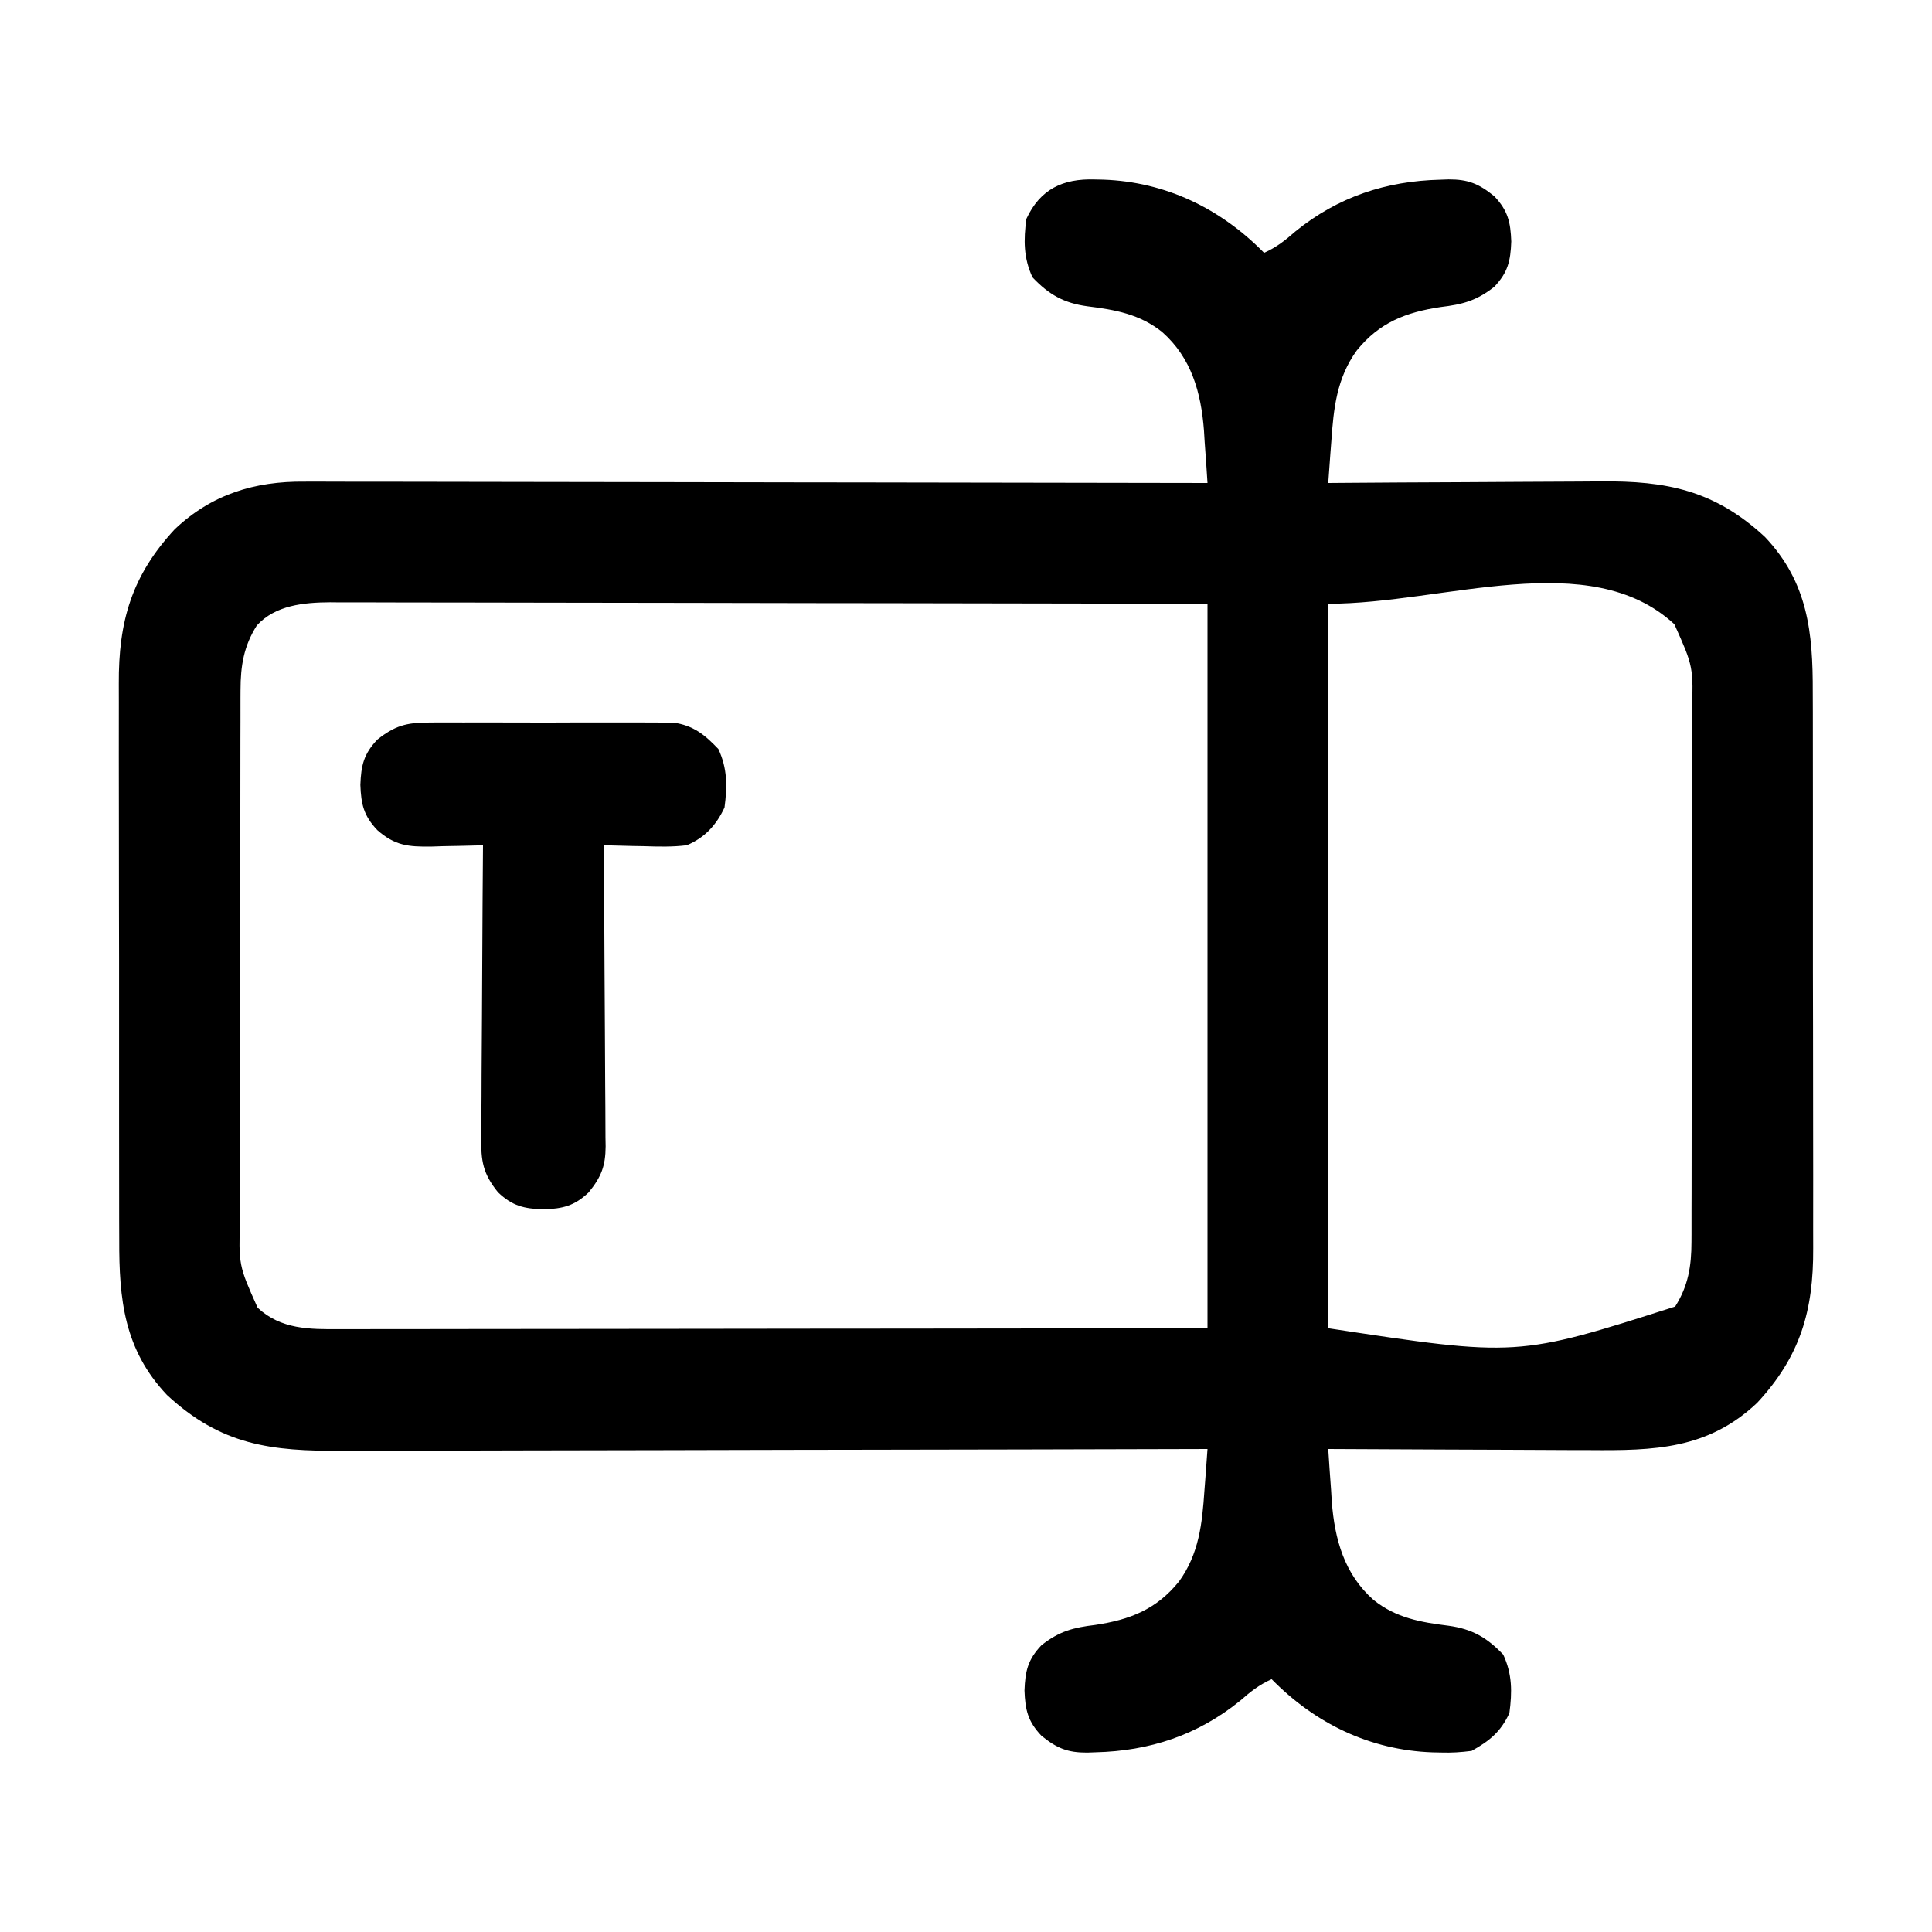
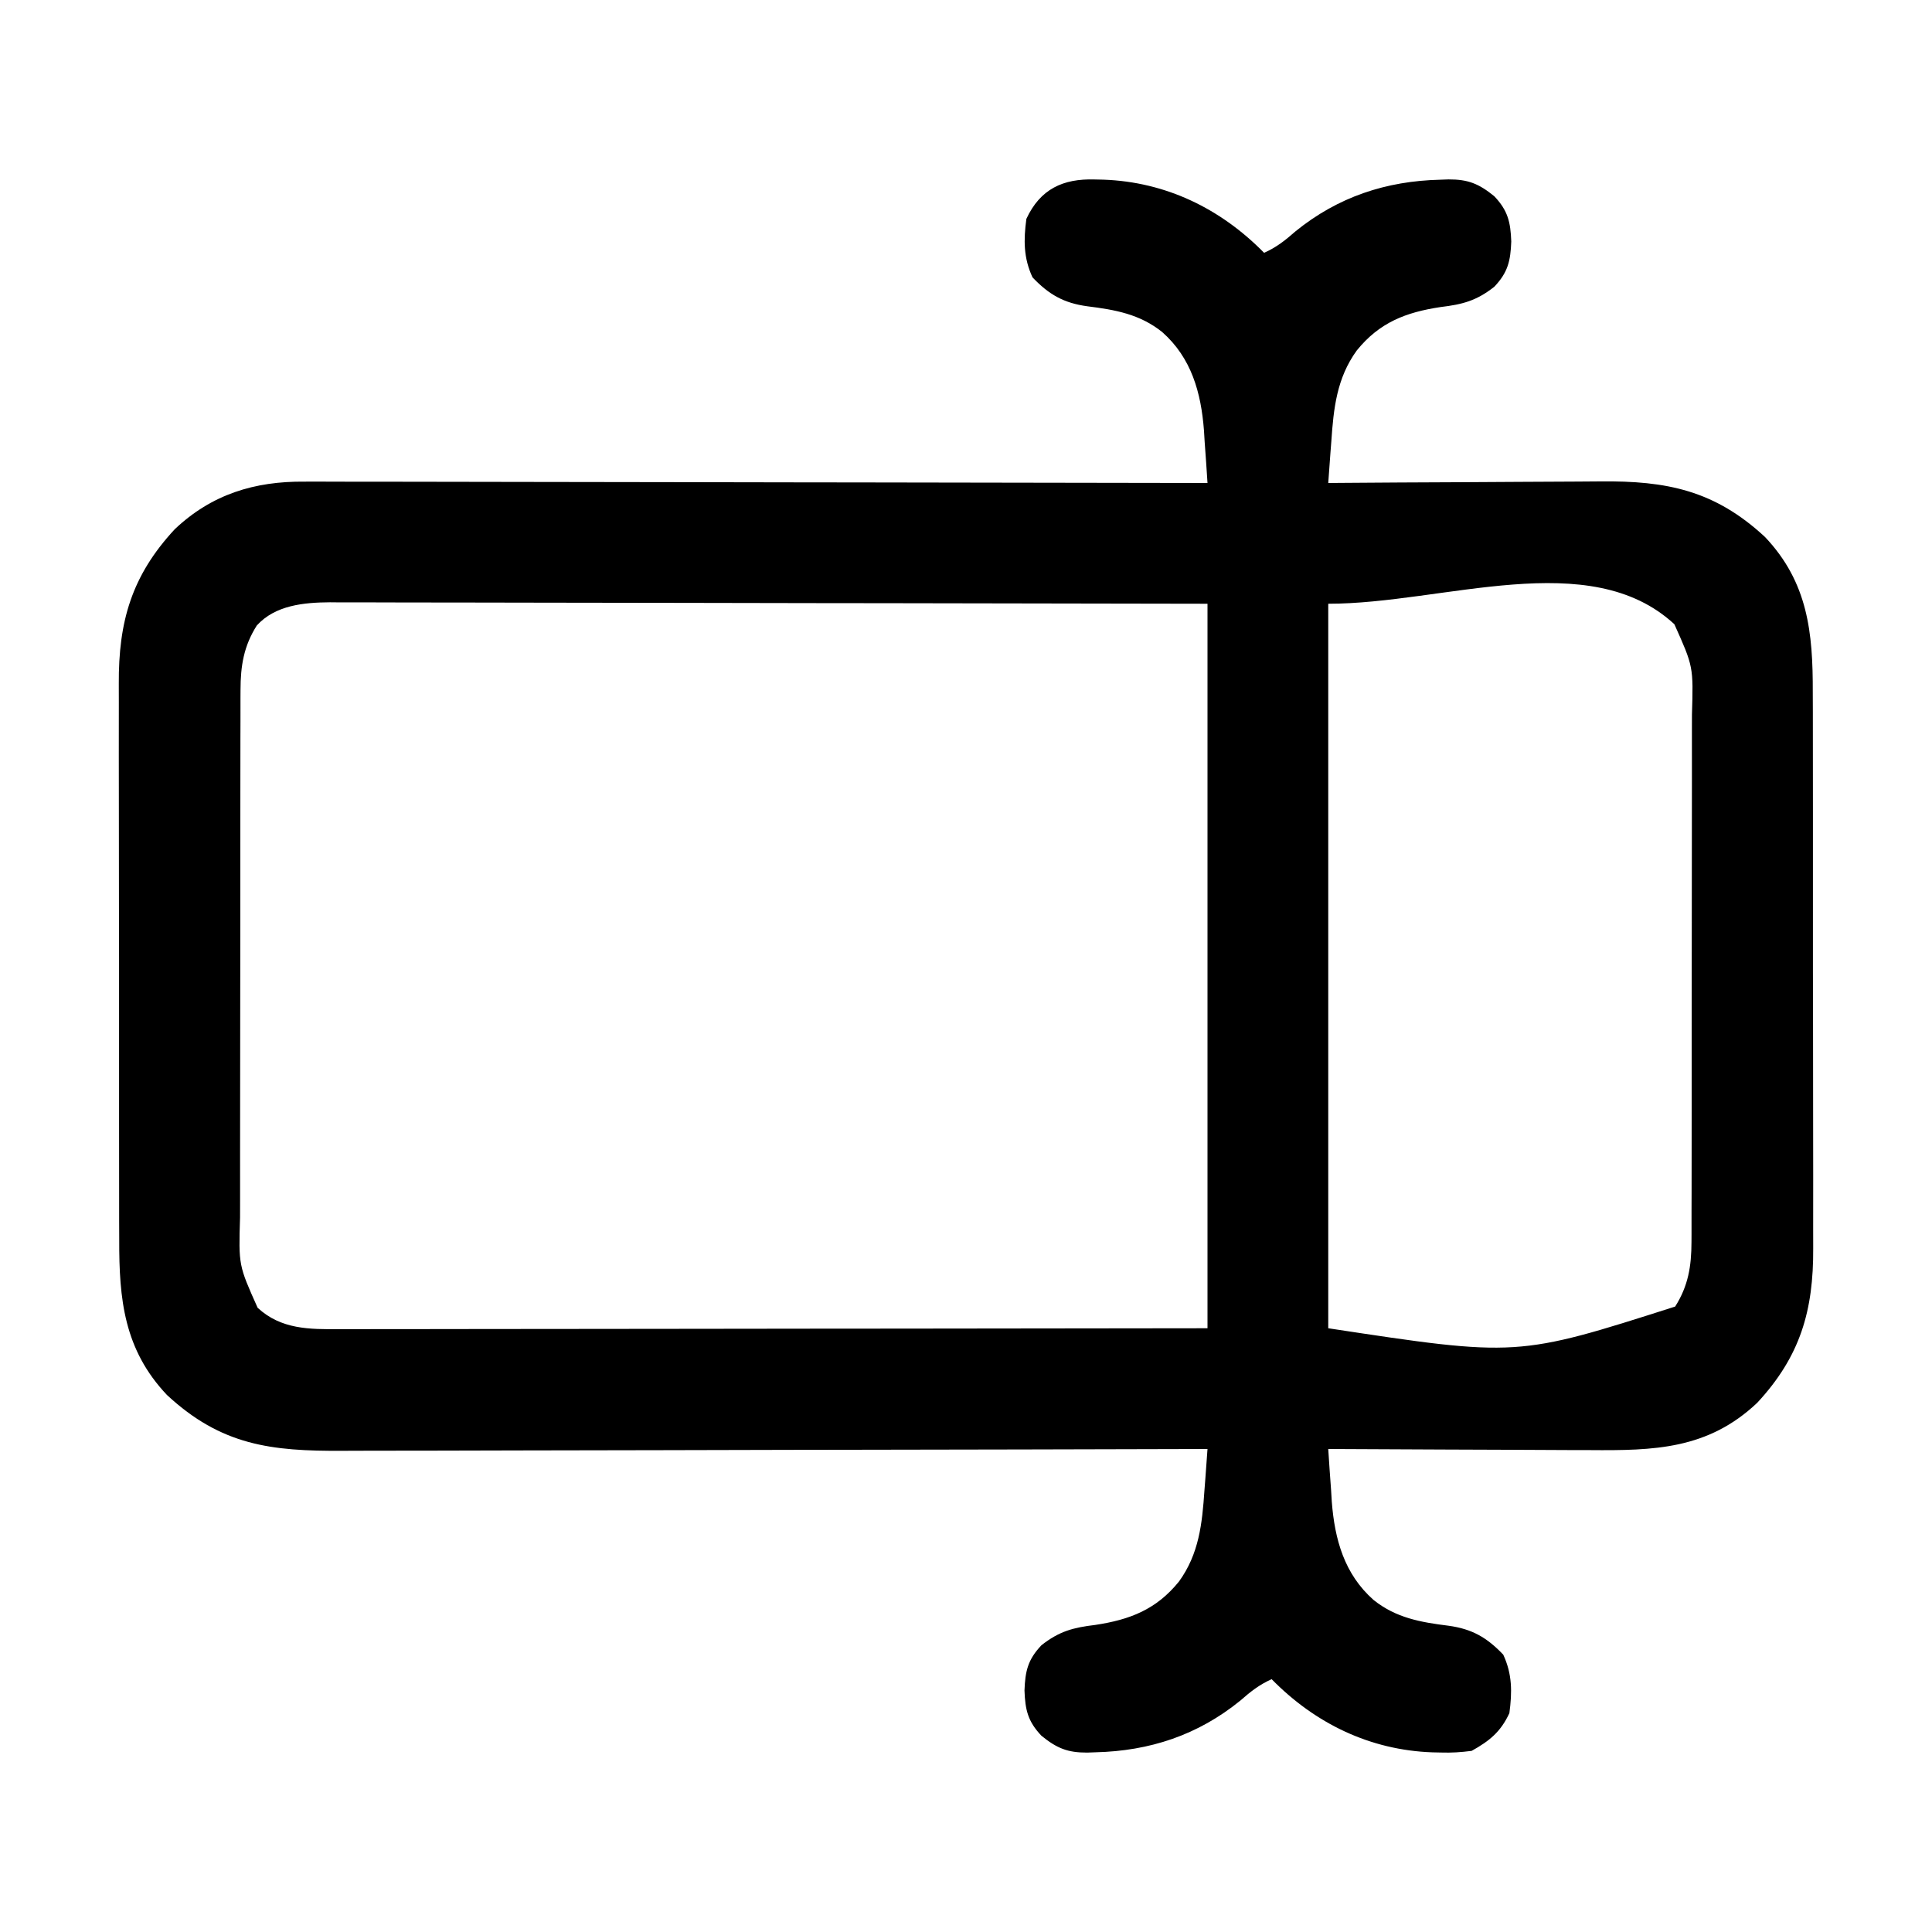
<svg xmlns="http://www.w3.org/2000/svg" width="512" height="512">
  <path d="M0 0 C1.127 0.024 1.127 0.024 2.277 0.049 C18.786 0.627 33.342 7.686 44.875 19.438 C48.152 17.98 50.502 16.111 53.188 13.75 C64.449 4.604 77.219 0.402 91.562 0.062 C92.288 0.036 93.014 0.01 93.761 -0.017 C98.921 -0.032 101.757 1.096 105.875 4.438 C109.503 8.257 110.185 11.32 110.375 16.438 C110.185 21.555 109.503 24.618 105.875 28.438 C101.121 32.176 97.427 33.114 91.625 33.812 C82.44 35.199 75.445 37.89 69.438 45.312 C64.113 52.656 63.286 60.663 62.688 69.438 C62.565 71.029 62.565 71.029 62.439 72.652 C62.241 75.247 62.053 77.842 61.875 80.438 C63.526 80.424 63.526 80.424 65.211 80.411 C75.626 80.329 86.041 80.269 96.457 80.23 C101.811 80.209 107.164 80.181 112.518 80.136 C117.692 80.092 122.866 80.068 128.04 80.058 C130.006 80.051 131.973 80.036 133.939 80.015 C151.575 79.828 164.289 82.377 177.625 94.75 C189.017 106.786 190.326 120.117 190.279 135.906 C190.285 137.661 190.292 139.417 190.3 141.172 C190.318 145.916 190.317 150.66 190.311 155.403 C190.308 159.374 190.314 163.345 190.32 167.316 C190.334 176.69 190.332 186.063 190.321 195.437 C190.31 205.083 190.324 214.73 190.35 224.376 C190.373 232.681 190.379 240.985 190.373 249.289 C190.37 254.239 190.372 259.189 190.39 264.139 C190.405 268.797 190.401 273.454 190.382 278.111 C190.379 279.812 190.382 281.513 190.392 283.214 C190.487 299.73 186.991 311.869 175.562 324.188 C162.491 336.558 148.186 336.87 131.211 336.73 C129.207 336.725 127.204 336.721 125.2 336.718 C119.956 336.706 114.712 336.677 109.468 336.643 C104.105 336.613 98.742 336.599 93.379 336.584 C82.877 336.552 72.376 336.501 61.875 336.438 C62.098 340.065 62.359 343.688 62.625 347.312 C62.687 348.326 62.749 349.339 62.812 350.383 C63.583 360.405 66.133 369.589 73.875 376.438 C79.837 381.215 86.369 382.351 93.759 383.274 C99.934 384.122 103.896 386.354 108.25 390.938 C110.648 396.103 110.629 400.838 109.875 406.438 C107.568 411.406 104.617 413.797 99.875 416.438 C97.002 416.805 94.602 416.965 91.75 416.875 C90.999 416.859 90.247 416.843 89.473 416.826 C72.964 416.248 58.408 409.189 46.875 397.438 C43.598 398.895 41.248 400.764 38.562 403.125 C27.301 412.271 14.531 416.473 0.188 416.812 C-0.538 416.839 -1.264 416.865 -2.011 416.892 C-7.171 416.907 -10.007 415.779 -14.125 412.438 C-17.753 408.618 -18.435 405.555 -18.625 400.438 C-18.435 395.32 -17.753 392.257 -14.125 388.438 C-9.371 384.699 -5.677 383.761 0.125 383.062 C9.31 381.676 16.305 378.985 22.312 371.562 C27.637 364.219 28.464 356.212 29.062 347.438 C29.185 345.846 29.185 345.846 29.311 344.223 C29.509 341.628 29.697 339.033 29.875 336.438 C28.598 336.441 27.32 336.445 26.004 336.449 C-4.35 336.535 -34.704 336.601 -65.058 336.642 C-68.798 336.647 -72.537 336.652 -76.277 336.657 C-77.022 336.658 -77.766 336.659 -78.533 336.66 C-90.572 336.678 -102.611 336.709 -114.651 336.746 C-127.013 336.784 -139.375 336.806 -151.738 336.814 C-159.36 336.819 -166.982 336.837 -174.604 336.869 C-180.458 336.893 -186.313 336.895 -192.167 336.89 C-194.562 336.891 -196.956 336.899 -199.351 336.914 C-218.265 337.03 -231.459 335.5 -245.875 322.125 C-257.267 310.089 -258.576 296.758 -258.529 280.969 C-258.535 279.214 -258.542 277.458 -258.55 275.703 C-258.568 270.959 -258.567 266.215 -258.561 261.472 C-258.558 257.501 -258.564 253.53 -258.57 249.559 C-258.584 240.185 -258.582 230.812 -258.571 221.438 C-258.56 211.792 -258.574 202.145 -258.6 192.499 C-258.623 184.194 -258.629 175.89 -258.623 167.586 C-258.62 162.636 -258.622 157.686 -258.64 152.736 C-258.655 148.078 -258.651 143.421 -258.632 138.764 C-258.629 137.063 -258.632 135.362 -258.642 133.661 C-258.737 117.145 -255.241 105.006 -243.812 92.688 C-234.029 83.428 -222.659 79.954 -209.431 80.077 C-208.402 80.074 -207.373 80.072 -206.312 80.069 C-202.888 80.064 -199.464 80.08 -196.041 80.097 C-193.576 80.098 -191.112 80.097 -188.647 80.096 C-183.354 80.095 -178.062 80.103 -172.769 80.12 C-165.116 80.145 -157.464 80.153 -149.812 80.156 C-137.394 80.163 -124.977 80.183 -112.559 80.211 C-100.502 80.239 -88.445 80.26 -76.387 80.273 C-75.643 80.273 -74.899 80.274 -74.132 80.275 C-70.399 80.279 -66.666 80.283 -62.932 80.287 C-31.997 80.318 -1.061 80.371 29.875 80.438 C29.652 76.81 29.391 73.187 29.125 69.562 C29.063 68.549 29.001 67.536 28.938 66.492 C28.167 56.47 25.617 47.286 17.875 40.438 C11.913 35.66 5.381 34.524 -2.009 33.601 C-8.184 32.753 -12.146 30.521 -16.5 25.938 C-18.898 20.772 -18.879 16.037 -18.125 10.438 C-14.459 2.542 -8.431 -0.266 0 0 Z M-222.062 118.188 C-225.533 123.656 -226.374 128.891 -226.386 135.293 C-226.39 135.946 -226.393 136.599 -226.397 137.272 C-226.408 139.44 -226.404 141.608 -226.4 143.777 C-226.404 145.34 -226.409 146.902 -226.415 148.465 C-226.429 152.697 -226.429 156.928 -226.427 161.16 C-226.426 164.698 -226.43 168.237 -226.435 171.775 C-226.446 180.127 -226.447 188.479 -226.441 196.831 C-226.435 205.432 -226.447 214.034 -226.468 222.636 C-226.486 230.034 -226.492 237.432 -226.489 244.83 C-226.487 249.243 -226.489 253.656 -226.503 258.069 C-226.516 262.22 -226.514 266.372 -226.501 270.523 C-226.499 272.042 -226.501 273.56 -226.51 275.079 C-226.893 287.761 -226.893 287.761 -221.85 299.009 C-215.633 304.766 -208.125 304.729 -200.172 304.678 C-198.693 304.681 -198.693 304.681 -197.184 304.683 C-193.889 304.686 -190.594 304.675 -187.299 304.665 C-184.934 304.664 -182.568 304.664 -180.202 304.665 C-173.786 304.666 -167.369 304.654 -160.952 304.64 C-154.924 304.628 -148.896 304.627 -142.868 304.625 C-130.931 304.621 -118.995 304.607 -107.058 304.588 C-95.465 304.57 -83.872 304.556 -72.28 304.547 C-71.196 304.547 -71.196 304.547 -70.091 304.546 C-63.807 304.541 -57.524 304.537 -51.24 304.533 C-24.202 304.514 2.837 304.474 29.875 304.438 C29.875 241.077 29.875 177.718 29.875 112.438 C-12.562 112.35 -12.562 112.35 -54.998 112.291 C-60.722 112.285 -66.446 112.279 -72.17 112.273 C-72.887 112.272 -73.604 112.271 -74.344 112.27 C-85.917 112.257 -97.49 112.234 -109.064 112.206 C-120.946 112.178 -132.828 112.161 -144.71 112.155 C-151.382 112.151 -158.054 112.142 -164.726 112.12 C-171.008 112.1 -177.289 112.094 -183.571 112.098 C-185.874 112.097 -188.178 112.091 -190.482 112.08 C-193.632 112.065 -196.781 112.069 -199.931 112.077 C-200.839 112.068 -201.747 112.059 -202.682 112.05 C-209.594 112.099 -217.156 112.806 -222.062 118.188 Z M61.875 112.438 C61.875 175.798 61.875 239.157 61.875 304.438 C111.989 312.055 111.989 312.055 153.812 298.688 C157.283 293.219 158.124 287.984 158.136 281.582 C158.14 280.929 158.143 280.276 158.147 279.603 C158.158 277.435 158.154 275.267 158.15 273.098 C158.154 271.535 158.159 269.973 158.165 268.41 C158.179 264.178 158.179 259.947 158.177 255.715 C158.176 252.177 158.18 248.638 158.185 245.1 C158.196 236.748 158.197 228.396 158.191 220.044 C158.185 211.443 158.197 202.841 158.218 194.239 C158.236 186.841 158.242 179.443 158.239 172.045 C158.237 167.632 158.239 163.219 158.253 158.806 C158.266 154.655 158.264 150.503 158.251 146.352 C158.249 144.833 158.251 143.315 158.26 141.796 C158.643 129.114 158.643 129.114 153.6 117.866 C131.126 97.056 92.504 112.438 61.875 112.438 Z " fill="#000000" transform="translate(290.125,47.562)" />
-   <path d="M0 0 C0.733 -0.007 1.465 -0.014 2.22 -0.021 C4.626 -0.039 7.031 -0.027 9.438 -0.014 C11.118 -0.016 12.799 -0.02 14.48 -0.025 C17.998 -0.031 21.514 -0.023 25.031 -0.004 C29.531 0.019 34.029 0.006 38.528 -0.018 C41.997 -0.033 45.467 -0.028 48.936 -0.018 C50.595 -0.015 52.253 -0.018 53.912 -0.028 C56.233 -0.038 58.553 -0.022 60.875 0 C62.194 0.003 63.512 0.006 64.871 0.01 C70.165 0.764 73.195 3.21 76.812 7.018 C79.211 12.183 79.191 16.918 78.438 22.518 C76.285 27.153 73.2 30.531 68.438 32.518 C64.631 32.996 60.891 32.896 57.062 32.768 C55.529 32.741 55.529 32.741 53.965 32.713 C51.455 32.666 48.947 32.6 46.438 32.518 C46.446 33.582 46.455 34.646 46.464 35.742 C46.546 45.777 46.605 55.811 46.645 65.846 C46.666 71.005 46.694 76.163 46.739 81.322 C46.783 86.301 46.807 91.281 46.817 96.261 C46.824 98.159 46.839 100.058 46.86 101.956 C46.89 104.619 46.893 107.28 46.892 109.942 C46.906 110.724 46.92 111.507 46.935 112.313 C46.896 117.505 45.815 120.371 42.438 124.518 C38.618 128.146 35.555 128.828 30.438 129.018 C25.32 128.828 22.257 128.146 18.438 124.518 C14.382 119.539 13.87 116.091 13.983 109.942 C13.983 109.102 13.982 108.263 13.982 107.397 C13.984 104.638 14.015 101.879 14.047 99.119 C14.054 97.2 14.06 95.28 14.064 93.36 C14.079 88.32 14.119 83.28 14.163 78.239 C14.204 73.091 14.222 67.943 14.242 62.795 C14.285 52.702 14.353 42.61 14.438 32.518 C13.802 32.539 13.167 32.559 12.513 32.581 C9.613 32.665 6.713 32.716 3.812 32.768 C2.813 32.801 1.814 32.835 0.785 32.869 C-5.375 32.951 -8.879 32.631 -13.562 28.518 C-17.191 24.698 -17.873 21.635 -18.062 16.518 C-17.873 11.4 -17.191 8.337 -13.562 4.518 C-8.931 0.841 -5.88 0.014 0 0 Z " fill="#000000" transform="translate(113.562,191.482)" />
</svg>